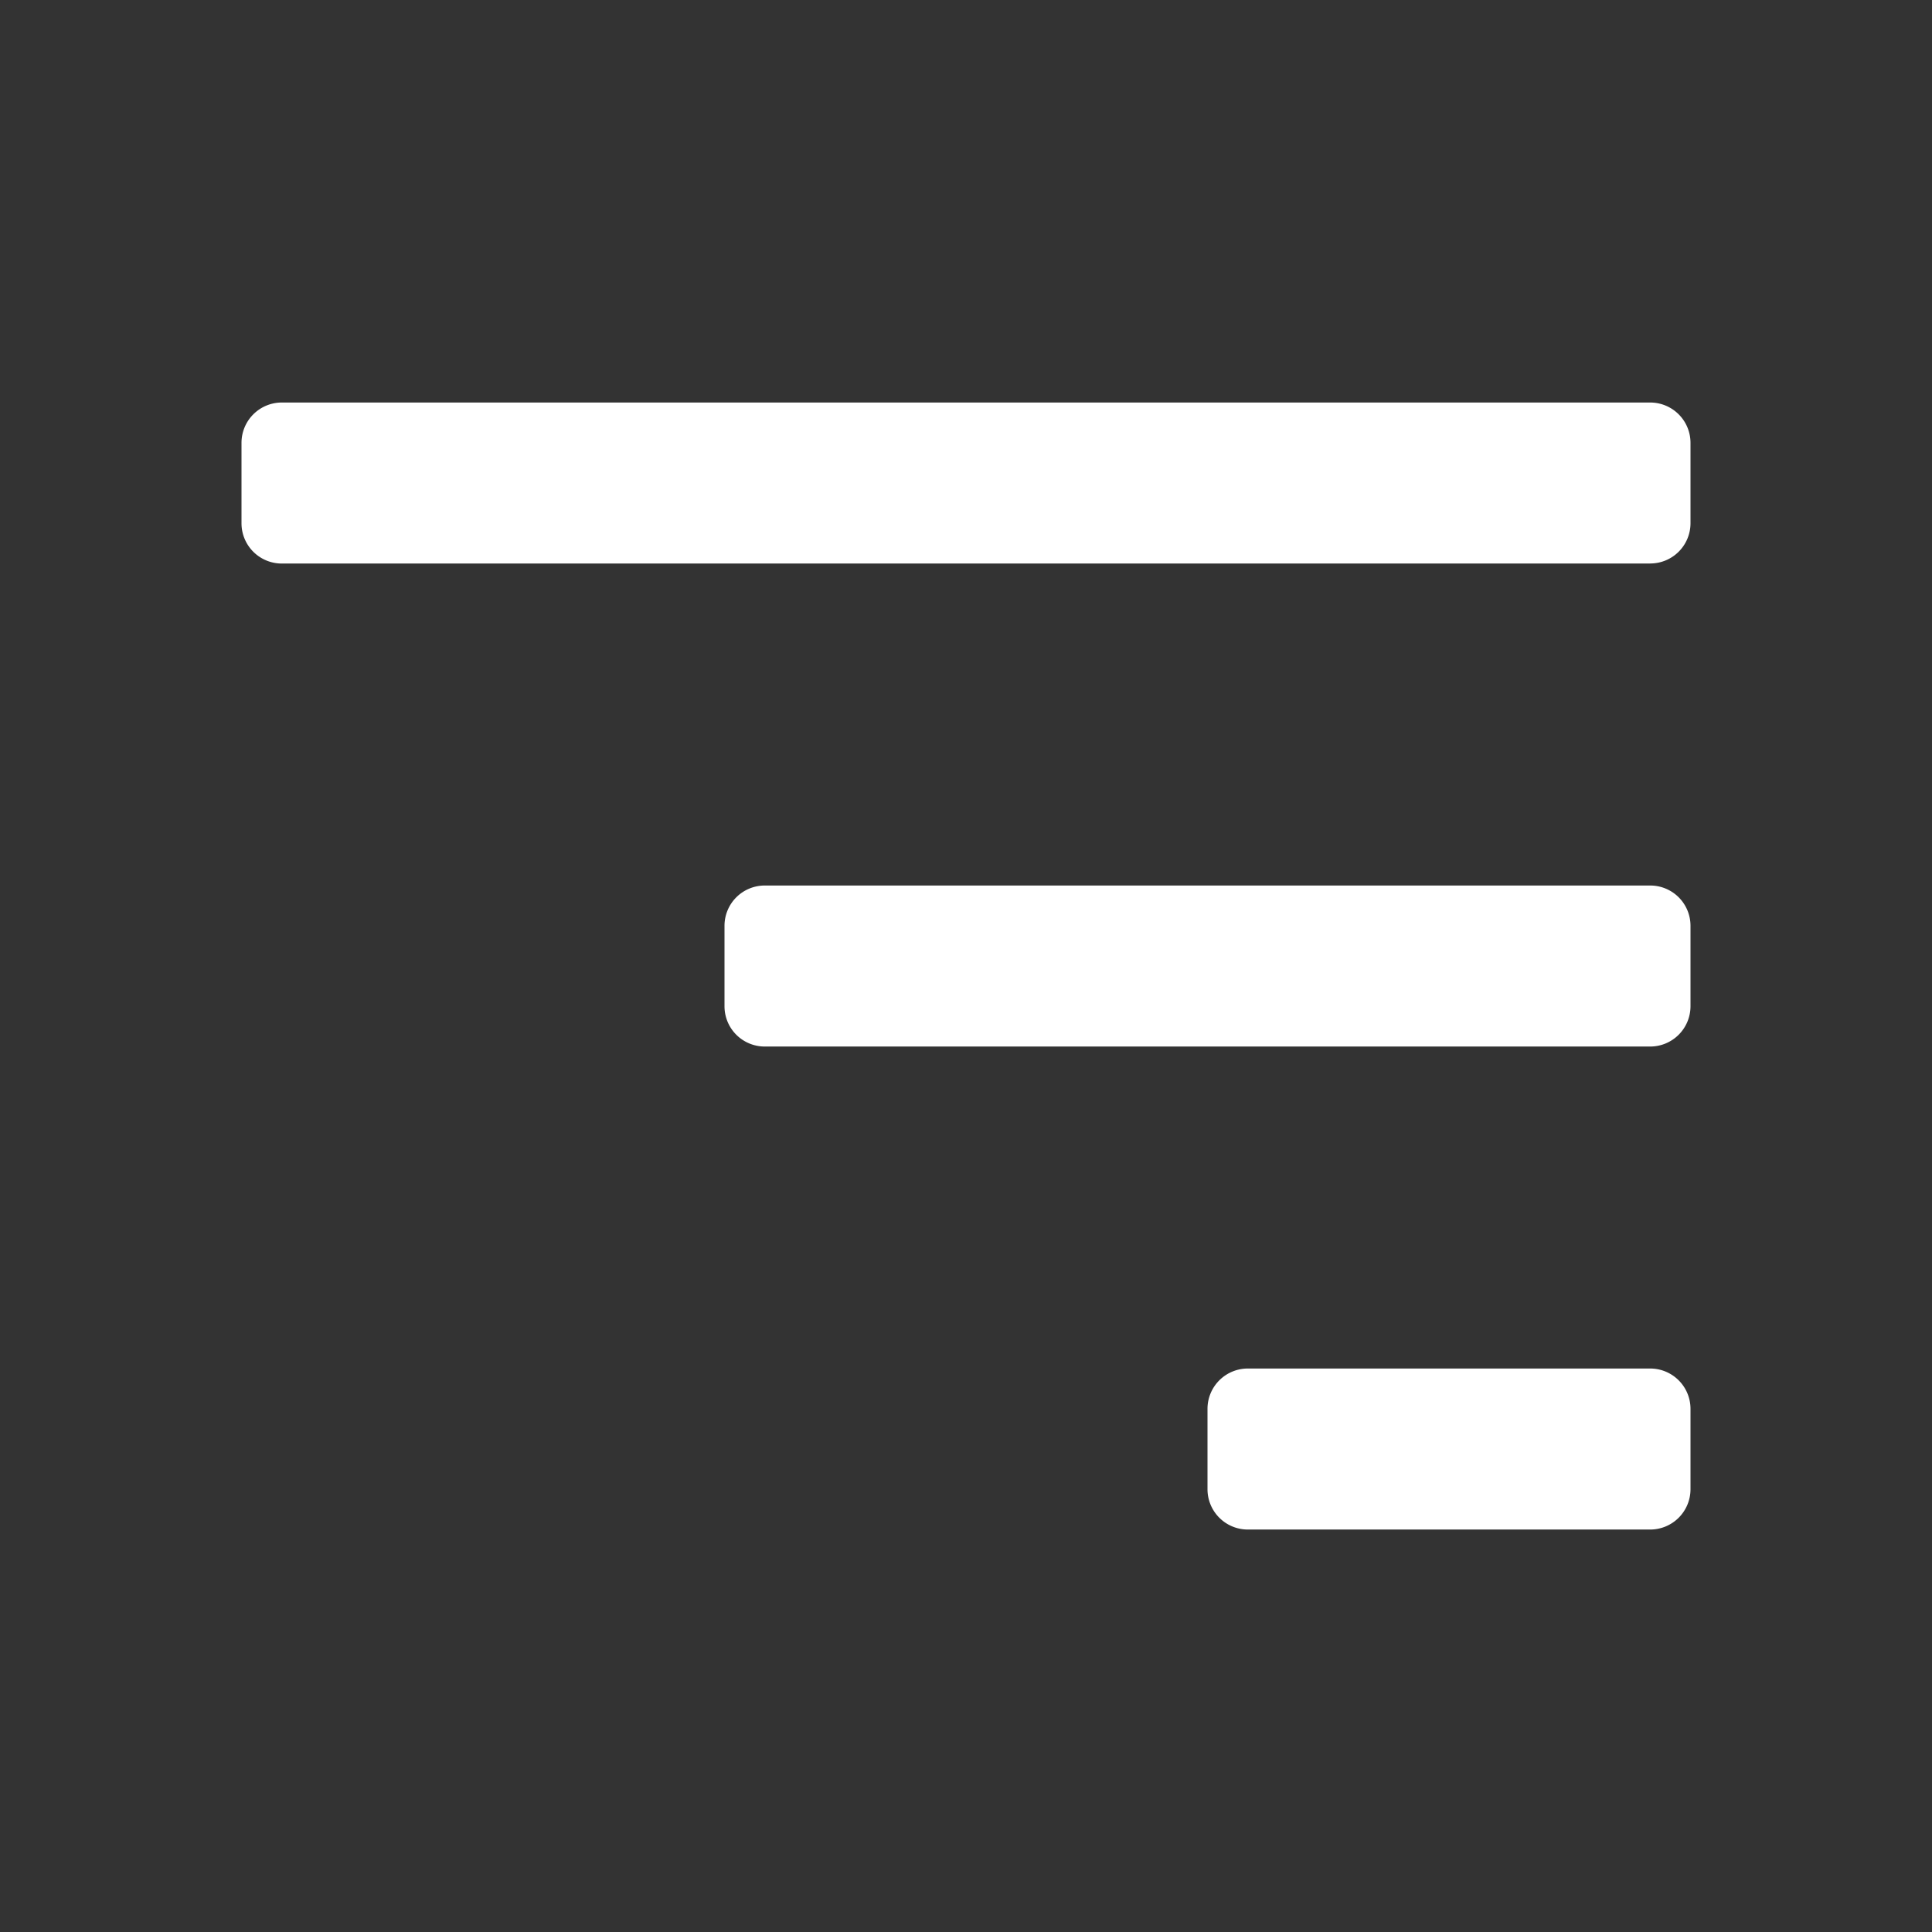
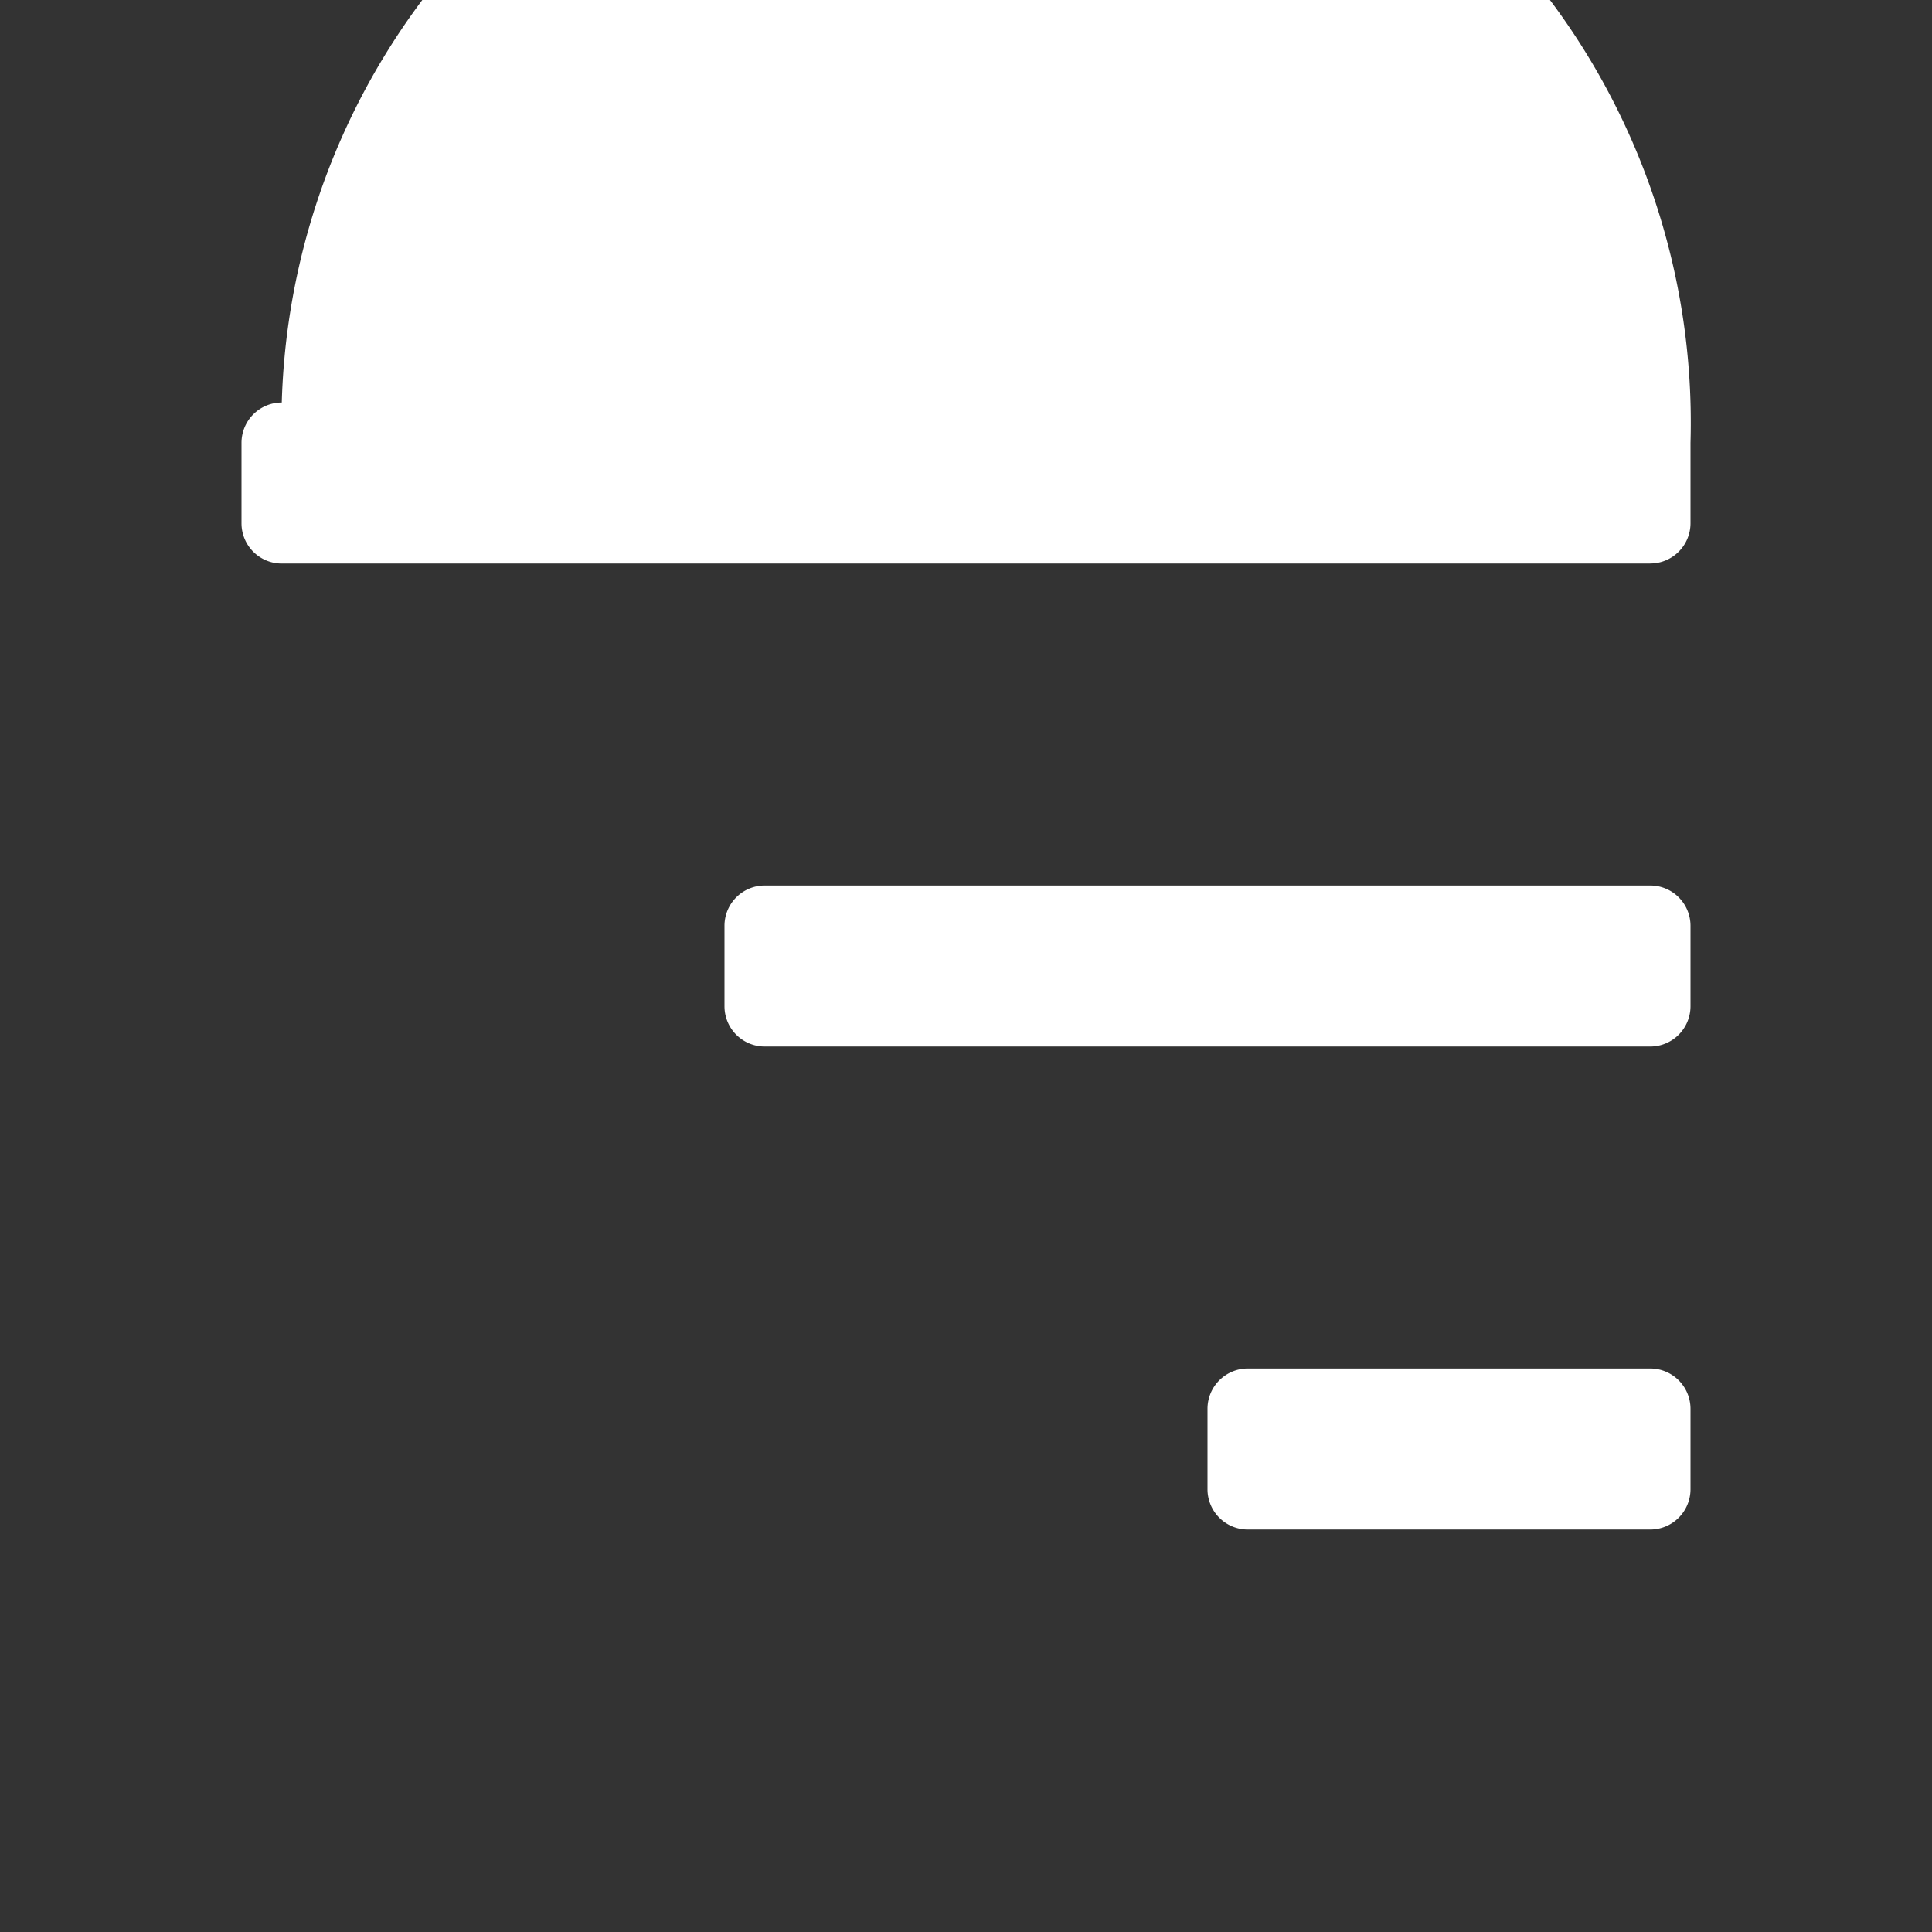
<svg xmlns="http://www.w3.org/2000/svg" width="32" height="32" viewBox="0 0 32 32">
  <rect x="0" y="0" width="32" height="32" fill="#333333" stroke="none" />
-   <path d="M23.333,18.667H16.667A.668.668,0,0,1,16,18V16.667A.668.668,0,0,1,16.667,16h6.666a.668.668,0,0,1,.667.667V18A.668.668,0,0,1,23.333,18.667Zm0-8H8.666A.667.667,0,0,1,8,10V8.666A.667.667,0,0,1,8.666,8H23.333A.667.667,0,0,1,24,8.666V10A.668.668,0,0,1,23.333,10.667Zm0-8H.667A.667.667,0,0,1,0,2V.667A.668.668,0,0,1,.667,0H23.333A.668.668,0,0,1,24,.667V2A.667.667,0,0,1,23.333,2.666Z" transform="translate(4 6.667)" fill="#fff" />
+   <path d="M23.333,18.667H16.667A.668.668,0,0,1,16,18V16.667A.668.668,0,0,1,16.667,16h6.666a.668.668,0,0,1,.667.667V18A.668.668,0,0,1,23.333,18.667Zm0-8H8.666A.667.667,0,0,1,8,10V8.666A.667.667,0,0,1,8.666,8H23.333A.667.667,0,0,1,24,8.666V10A.668.668,0,0,1,23.333,10.667Zm0-8H.667A.667.667,0,0,1,0,2V.667A.668.668,0,0,1,.667,0A.668.668,0,0,1,24,.667V2A.667.667,0,0,1,23.333,2.666Z" transform="translate(4 6.667)" fill="#fff" />
</svg>